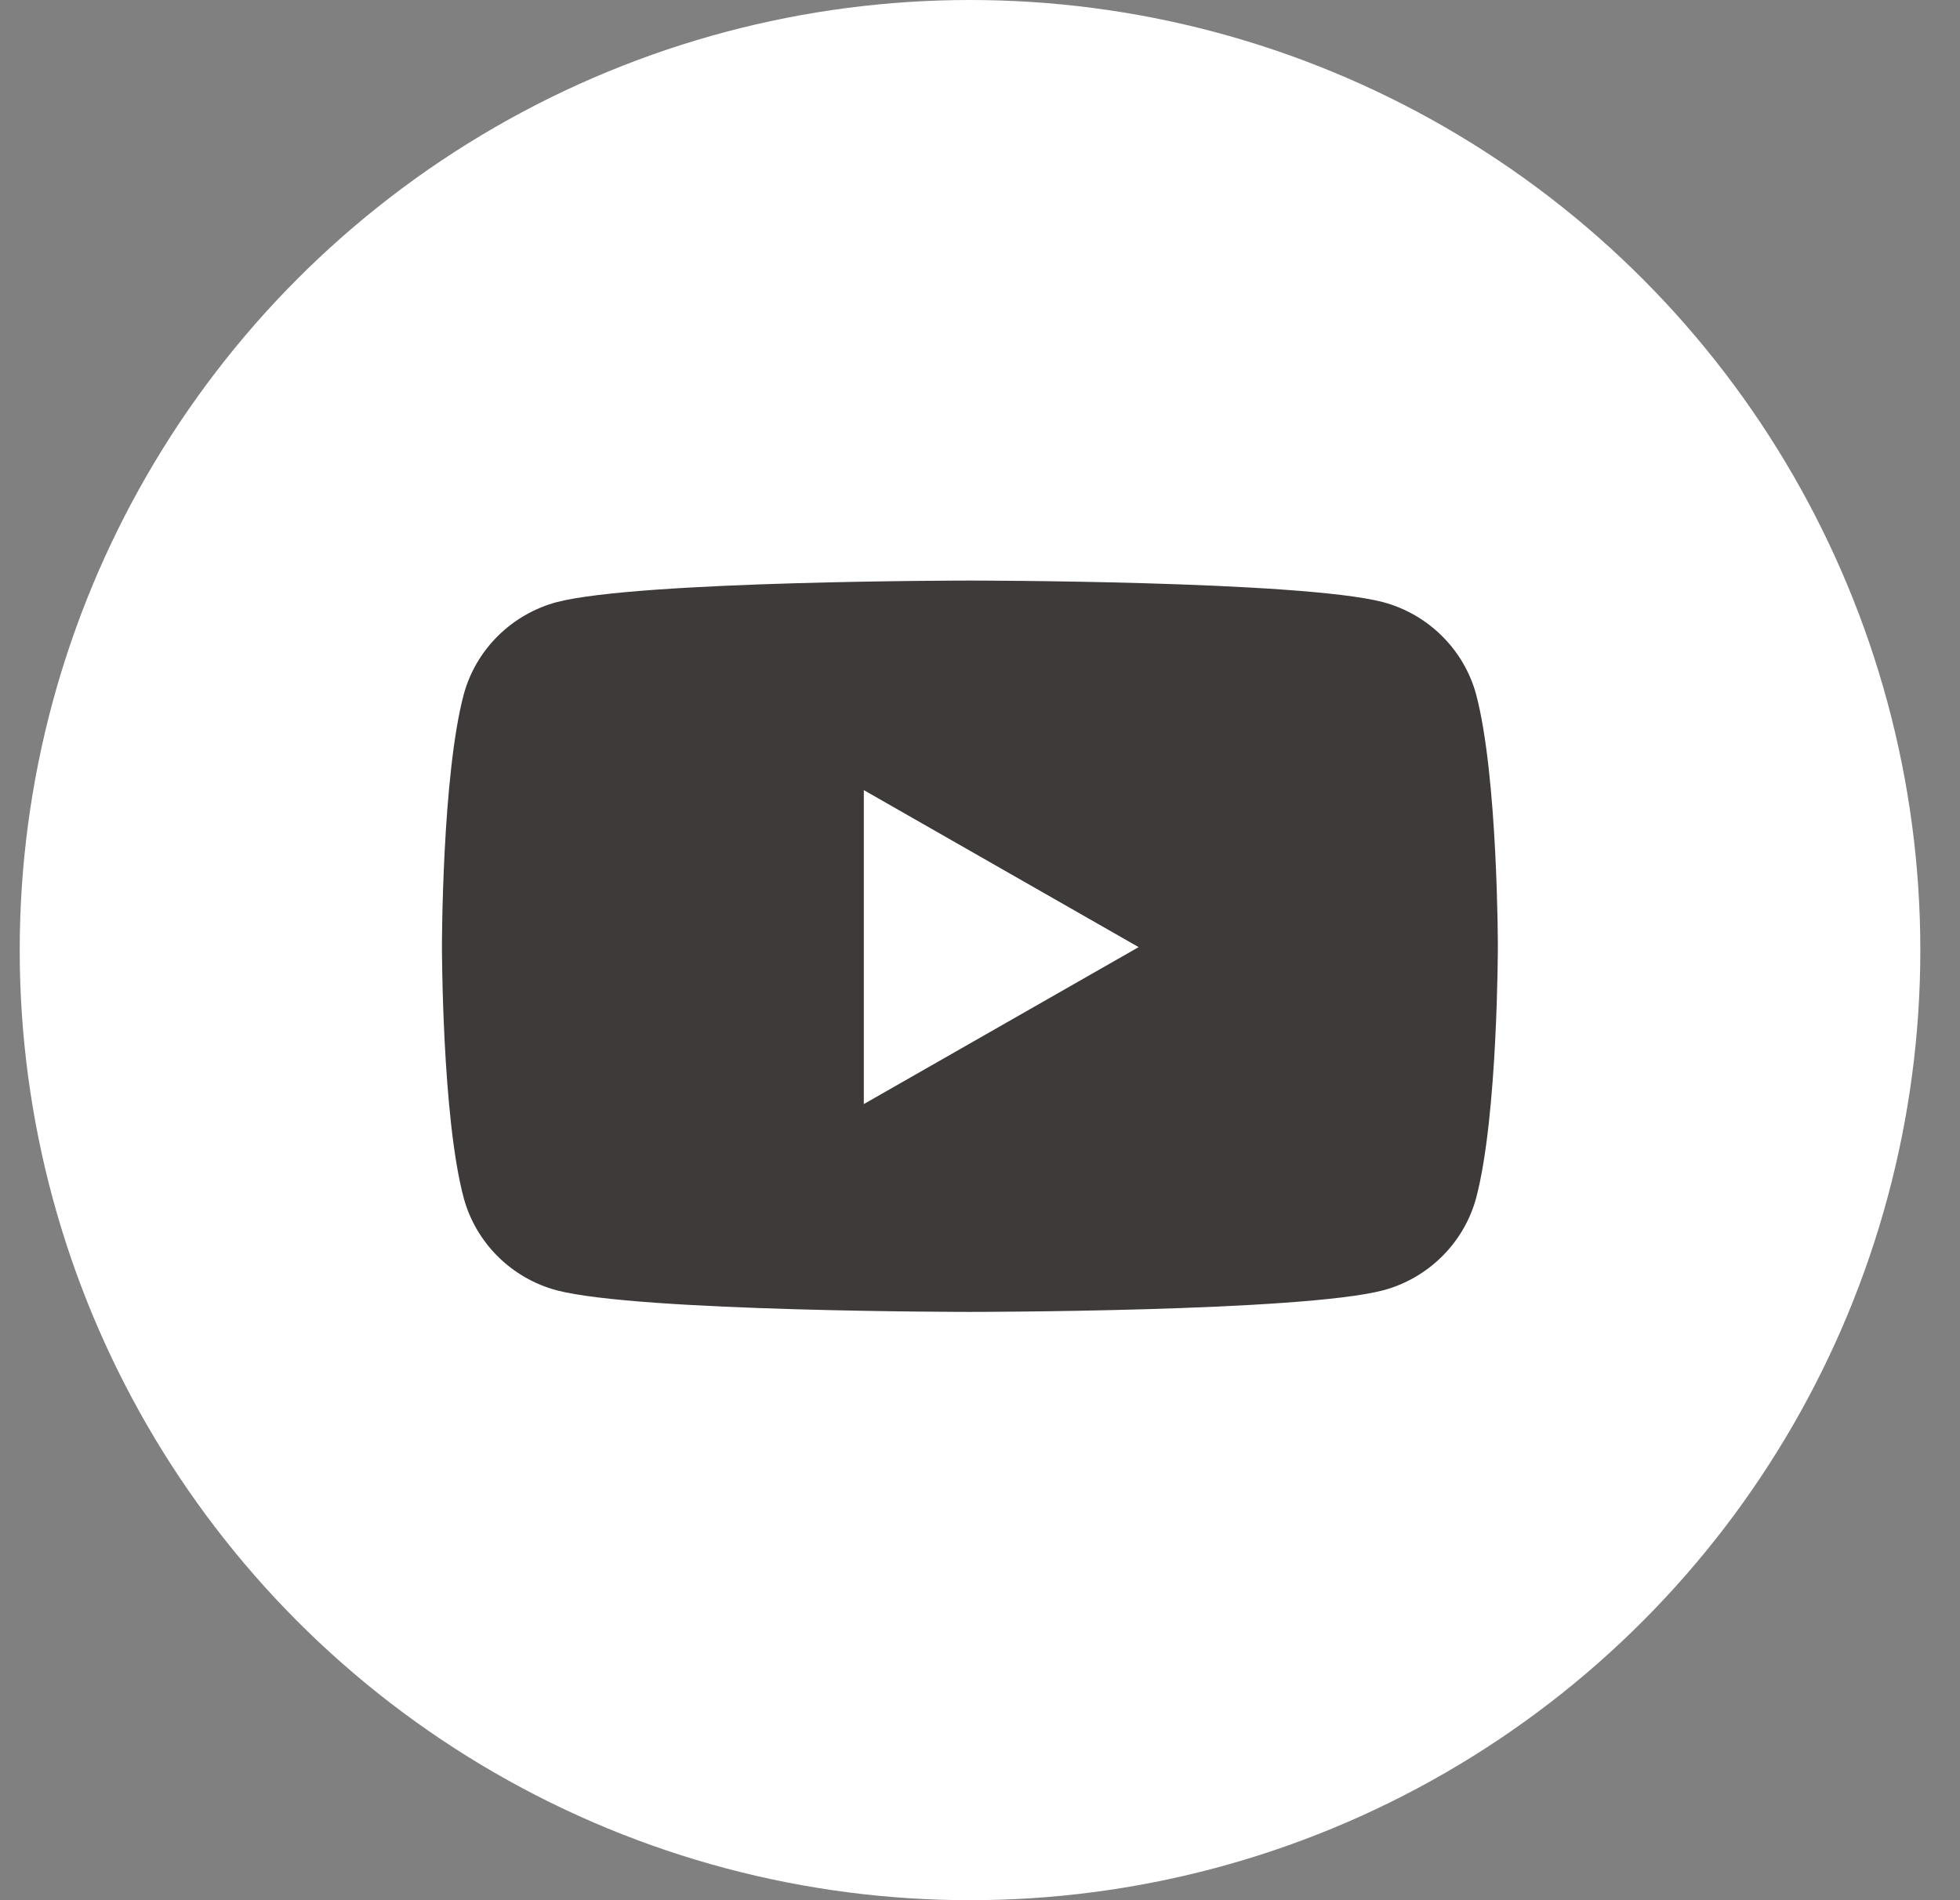
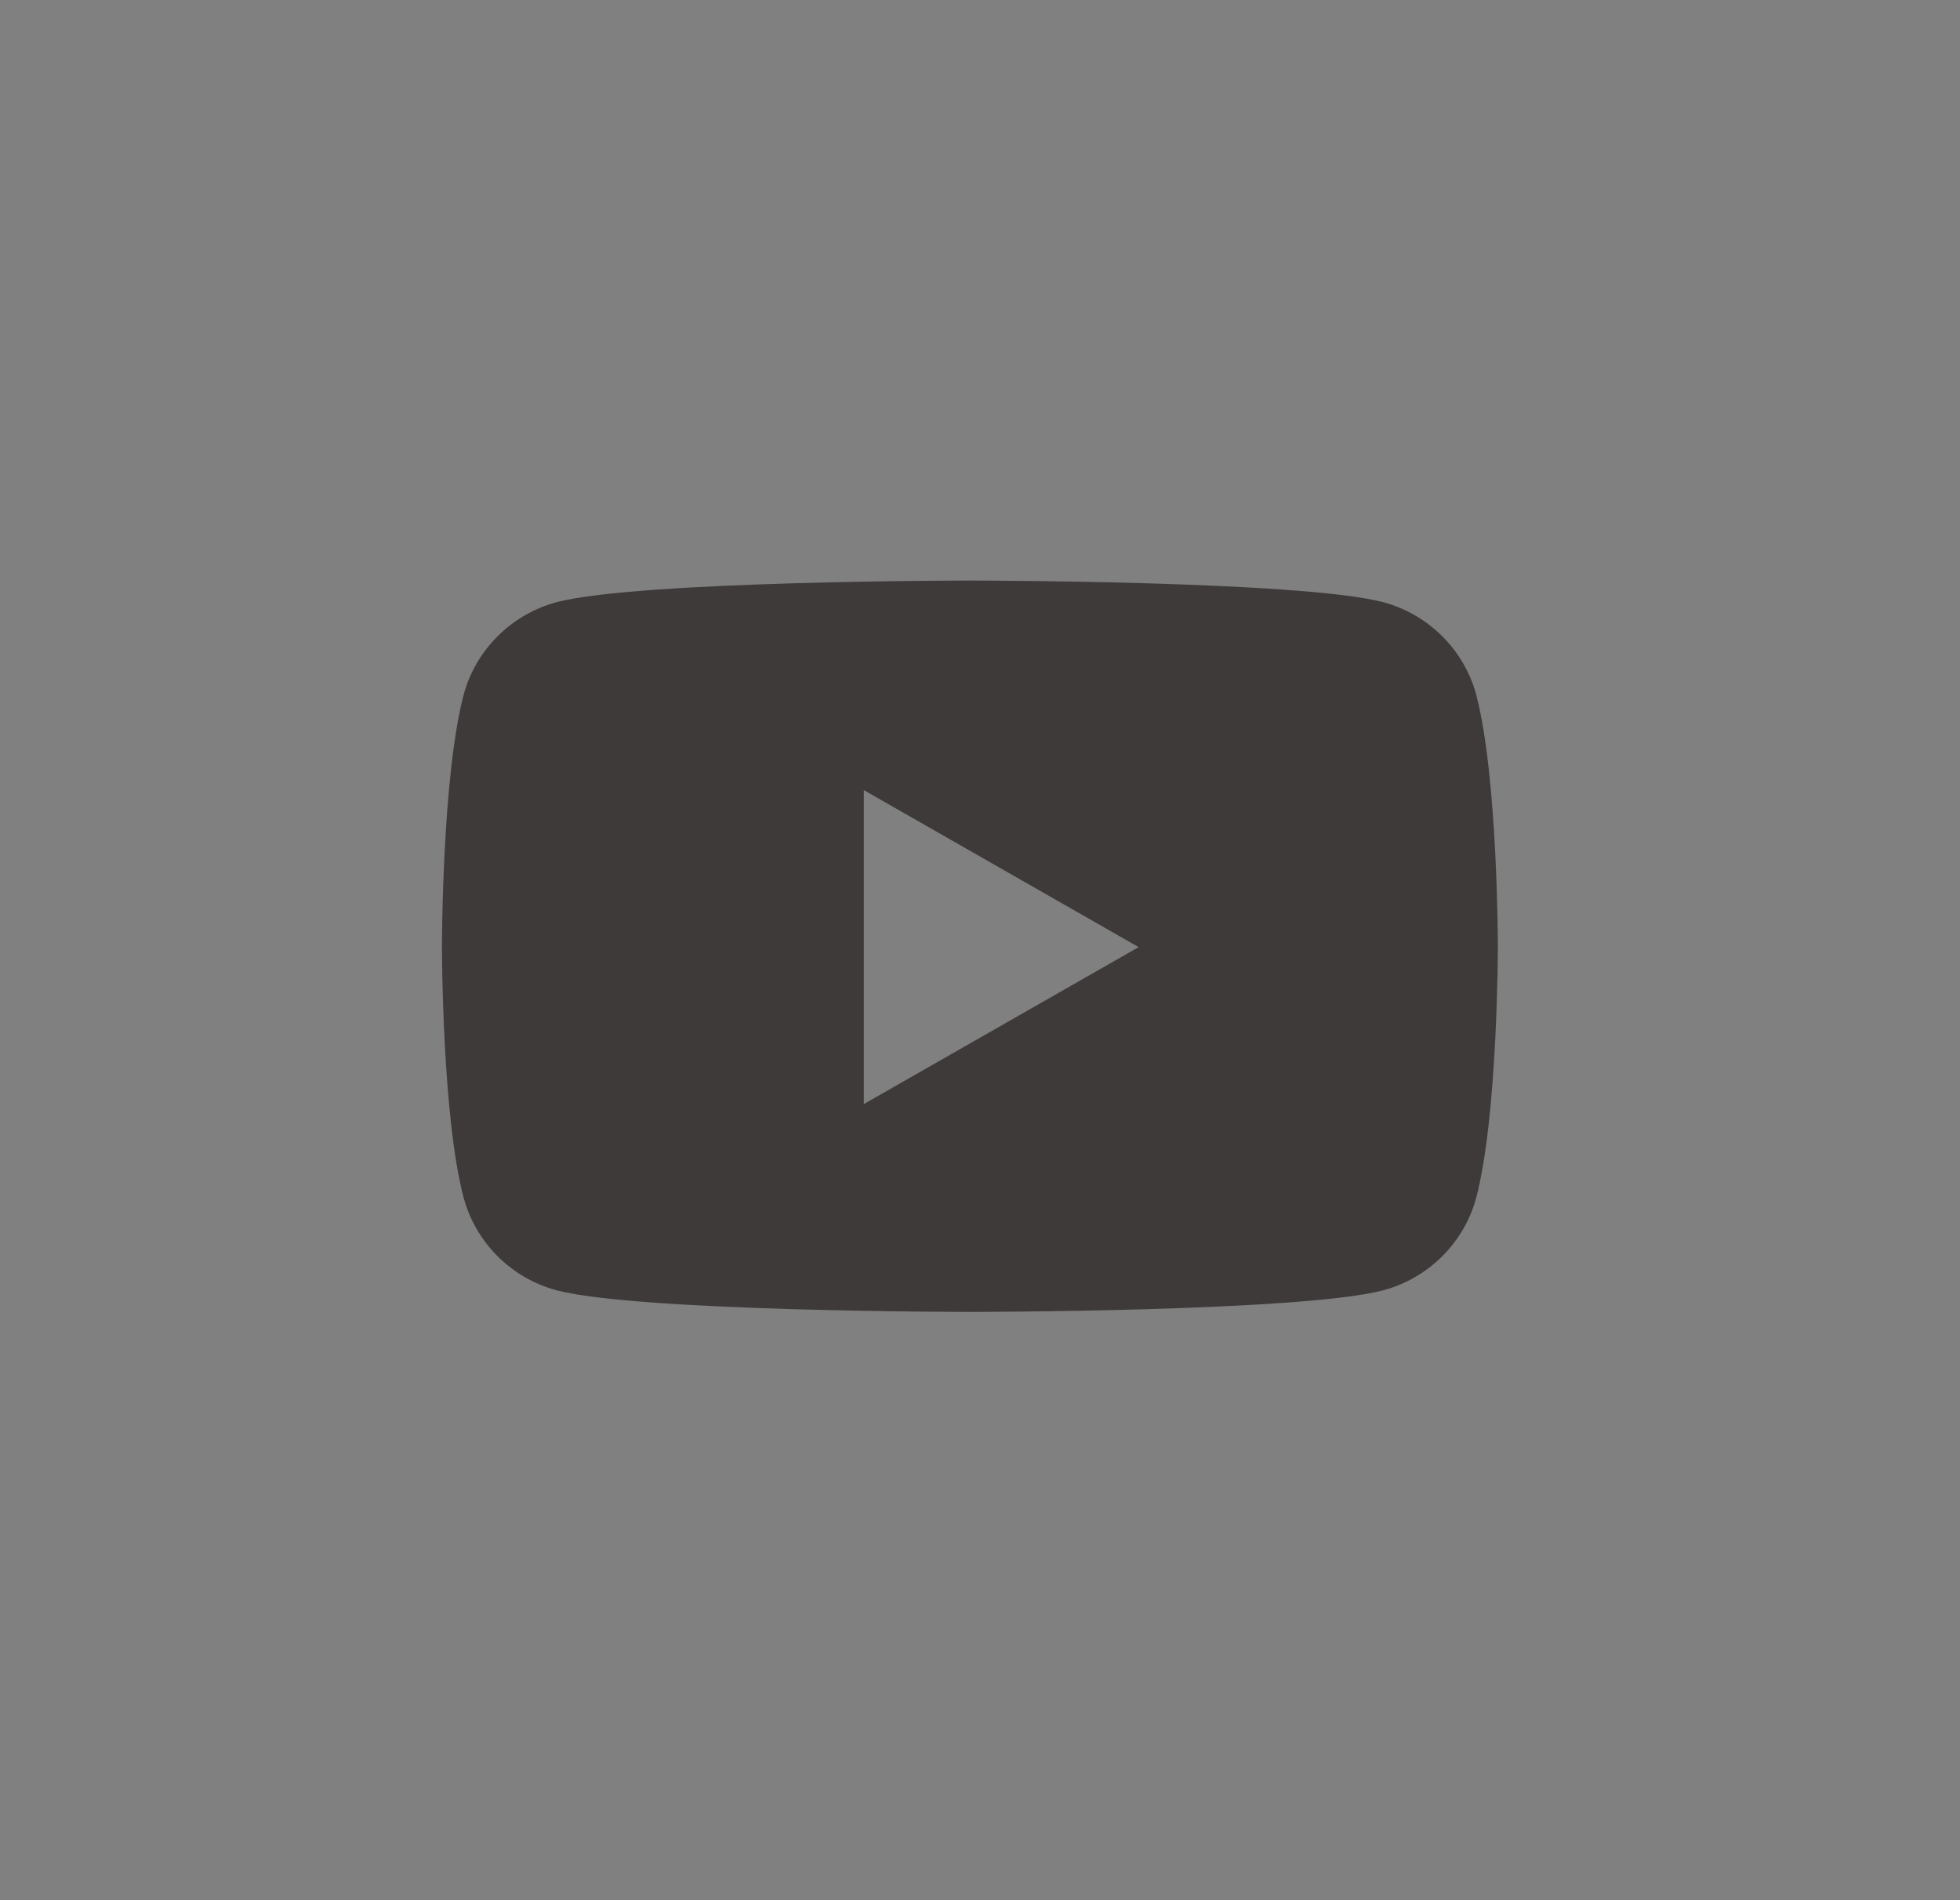
<svg xmlns="http://www.w3.org/2000/svg" width="33" height="32" viewBox="0 0 33 32" fill="none">
  <rect x="0" y="0" width="33" height="32" fill="#808080" stroke="none" />
-   <ellipse cx="16.332" cy="16" rx="16" ry="16" fill="white" />
  <path d="M24.853 11.694C24.648 10.939 24.048 10.344 23.286 10.14C21.895 9.777 16.33 9.777 16.33 9.777C16.33 9.777 10.766 9.777 9.374 10.14C8.613 10.344 8.013 10.939 7.808 11.694C7.441 13.074 7.441 15.935 7.441 15.935C7.441 15.935 7.441 18.811 7.808 20.176C8.013 20.931 8.613 21.527 9.374 21.73C10.766 22.093 16.33 22.093 16.33 22.093C16.33 22.093 21.895 22.093 23.286 21.73C24.048 21.527 24.648 20.931 24.853 20.176C25.219 18.796 25.219 15.935 25.219 15.935C25.219 15.935 25.219 13.074 24.853 11.694ZM14.544 18.593V13.306L19.171 15.95L14.544 18.593Z" fill="#3E3A39" />
</svg>